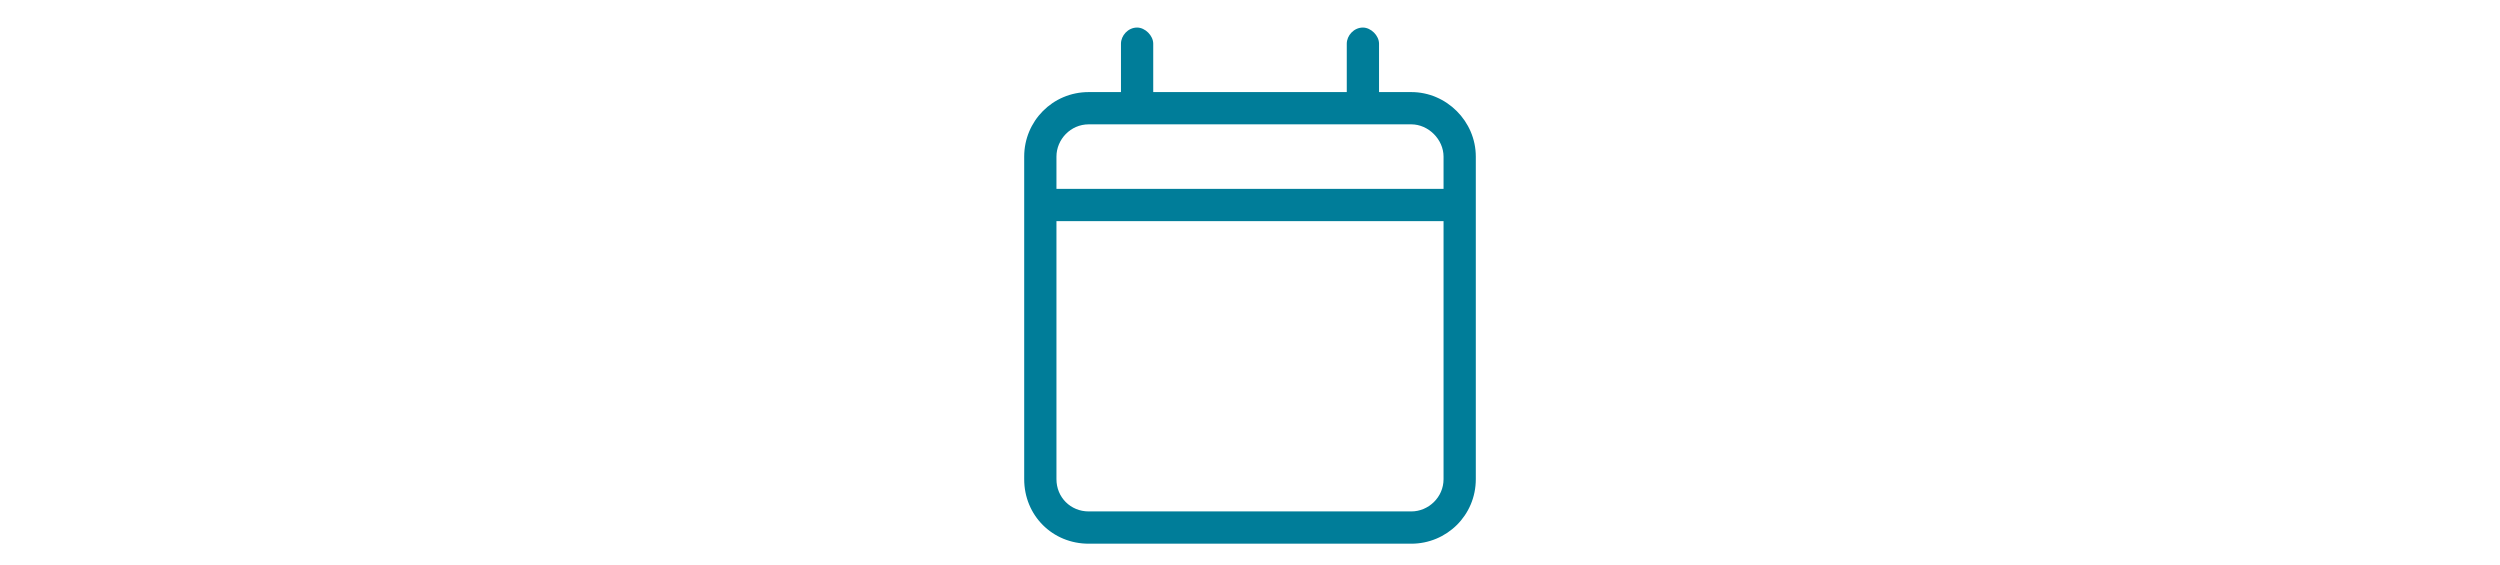
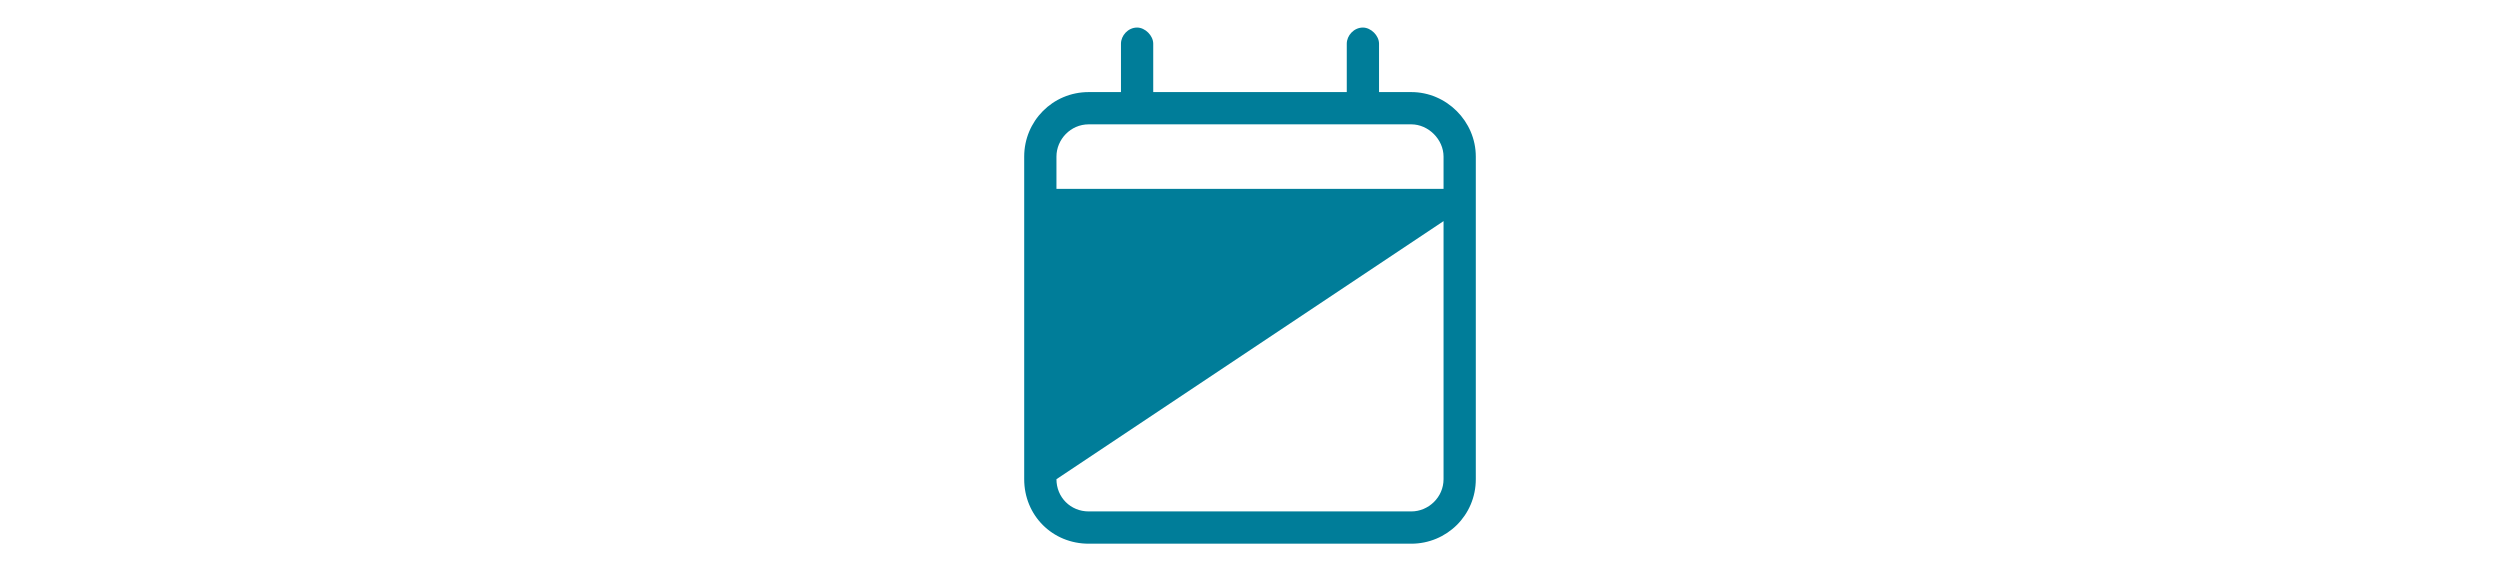
<svg xmlns="http://www.w3.org/2000/svg" width="310" height="70" viewBox="0 0 310 70" fill="none">
-   <path d="M141 3.417C142 3.417 143 4.417 143 5.417V11.418L167 11.418V5.417C167 4.417 167.875 3.417 169 3.417C170 3.417 171 4.417 171 5.417V11.418H175C179.375 11.418 183 15.043 183 19.418V23.418V27.418L183 59.417C183 63.917 179.375 67.418 175 67.418L135 67.418C130.5 67.418 127 63.917 127 59.417L127 27.418V23.418V19.418C127 15.043 130.5 11.418 135 11.418H139V5.417C139 4.417 139.875 3.417 141 3.417ZM179 27.418L131 27.418L131 59.417C131 61.667 132.75 63.417 135 63.417L175 63.417C177.125 63.417 179 61.667 179 59.417L179 27.418ZM175 15.418L135 15.418C132.75 15.418 131 17.293 131 19.418V23.418L179 23.418V19.418C179 17.293 177.125 15.418 175 15.418Z" fill="#007D99" />
+   <path d="M141 3.417C142 3.417 143 4.417 143 5.417V11.418L167 11.418V5.417C167 4.417 167.875 3.417 169 3.417C170 3.417 171 4.417 171 5.417V11.418H175C179.375 11.418 183 15.043 183 19.418V23.418V27.418L183 59.417C183 63.917 179.375 67.418 175 67.418L135 67.418C130.5 67.418 127 63.917 127 59.417L127 27.418V23.418V19.418C127 15.043 130.5 11.418 135 11.418H139V5.417C139 4.417 139.875 3.417 141 3.417ZM179 27.418L131 59.417C131 61.667 132.75 63.417 135 63.417L175 63.417C177.125 63.417 179 61.667 179 59.417L179 27.418ZM175 15.418L135 15.418C132.75 15.418 131 17.293 131 19.418V23.418L179 23.418V19.418C179 17.293 177.125 15.418 175 15.418Z" fill="#007D99" />
</svg>